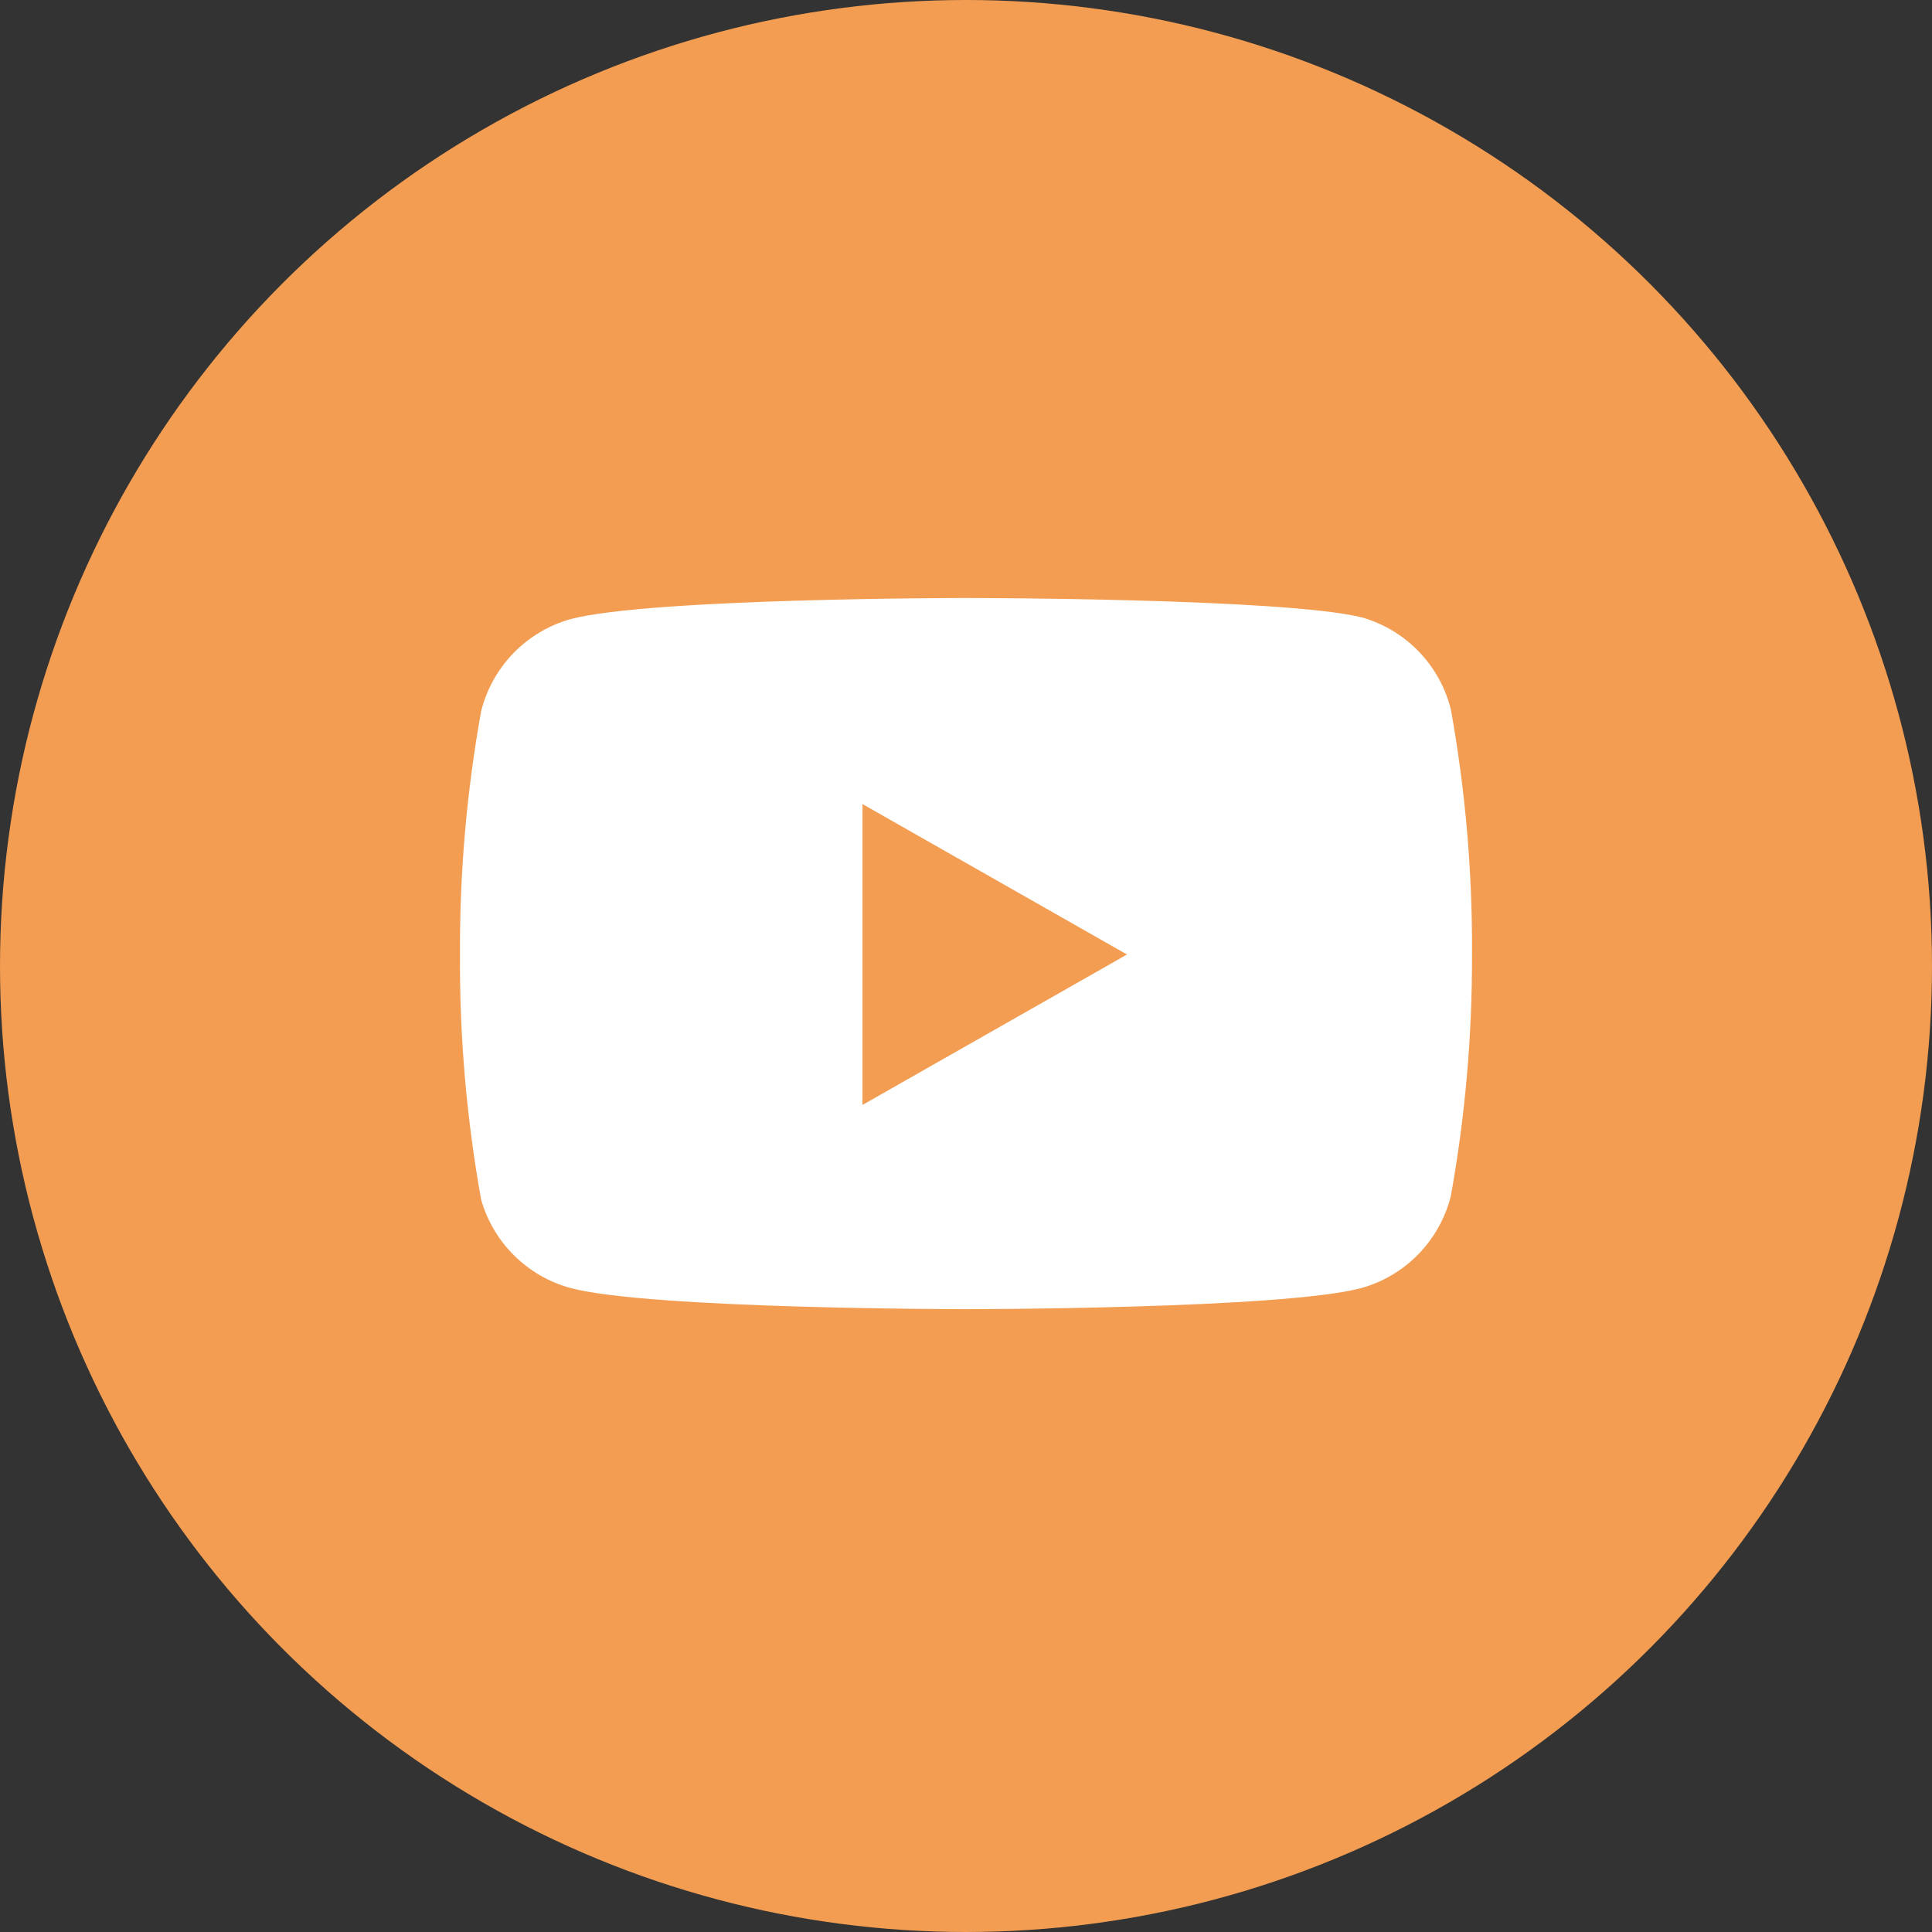
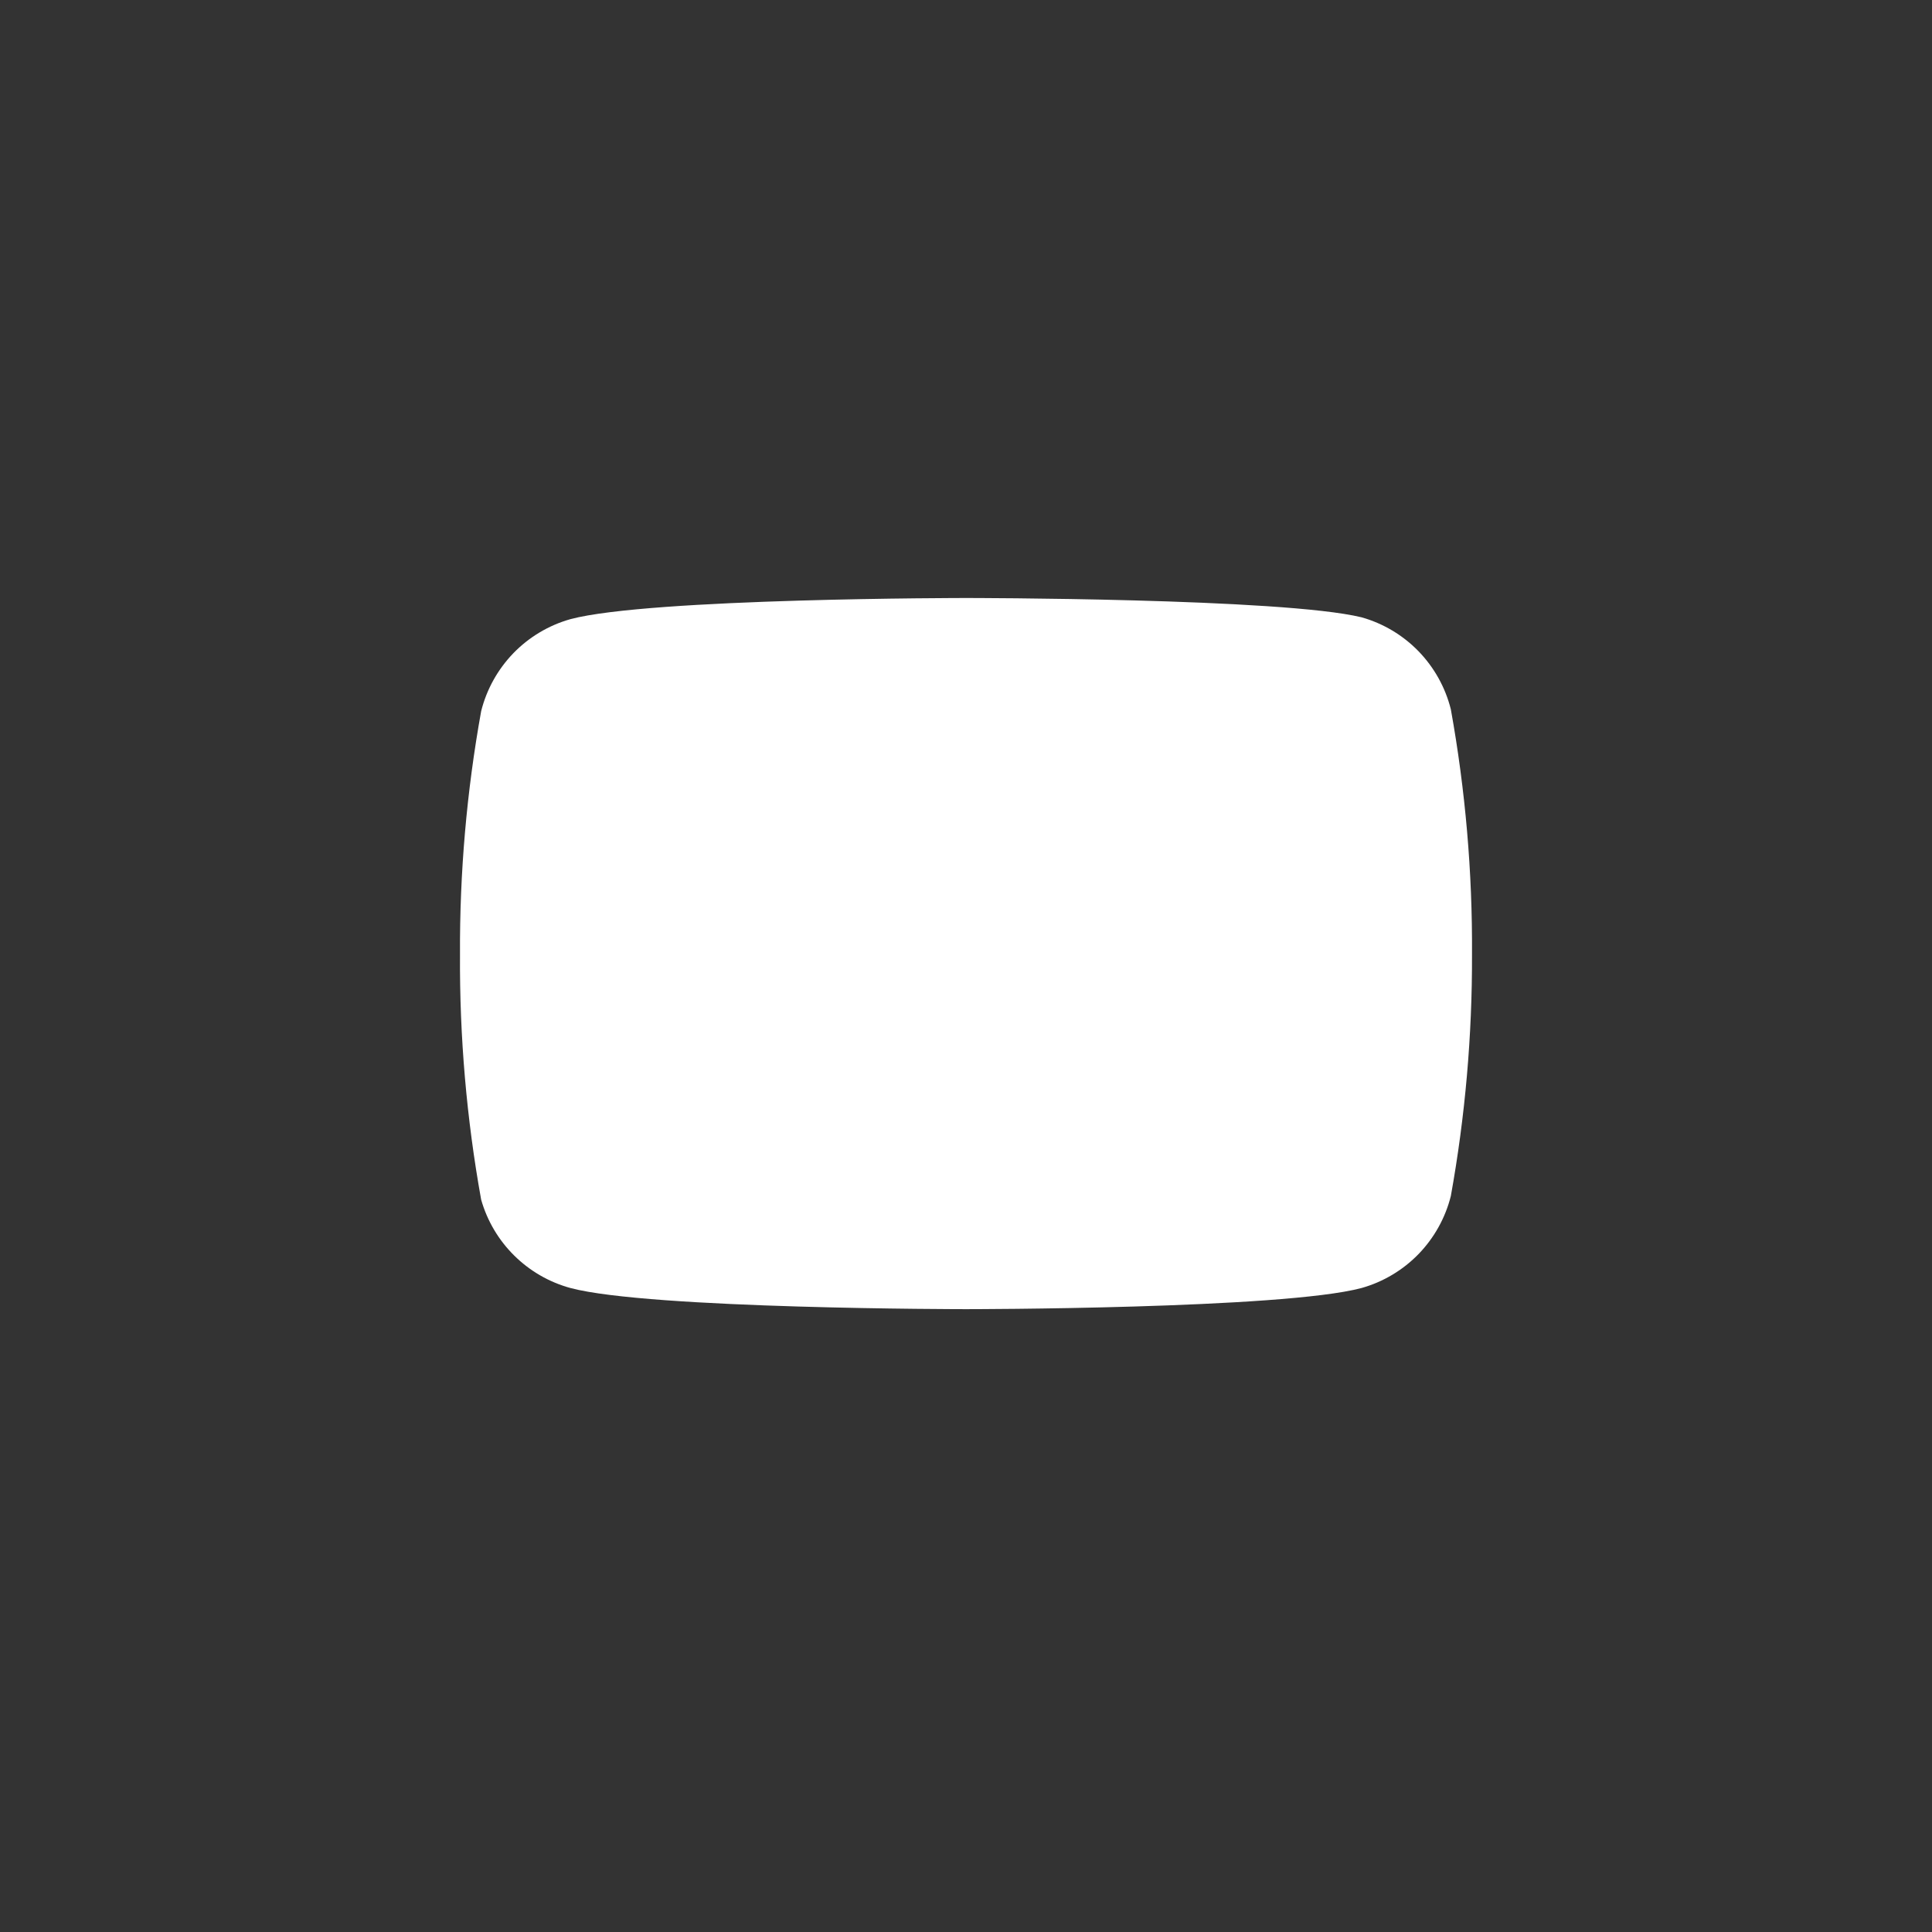
<svg xmlns="http://www.w3.org/2000/svg" width="42" height="42" viewBox="0 0 42 42" fill="none">
  <rect x="0" y="0" width="42" height="42" fill="#333333" stroke="none" />
-   <circle cx="21" cy="21" r="21" fill="#F29D52" />
  <path d="M31.54 15.42C31.421 14.945 31.179 14.511 30.839 14.159C30.498 13.808 30.071 13.553 29.6 13.42C27.88 13 21 13 21 13C21 13 14.12 13 12.4 13.46C11.929 13.593 11.502 13.848 11.161 14.199C10.821 14.551 10.579 14.985 10.46 15.46C10.145 17.206 9.991 18.976 10 20.75C9.989 22.537 10.143 24.321 10.46 26.08C10.591 26.54 10.838 26.958 11.178 27.294C11.518 27.631 11.939 27.874 12.4 28C14.12 28.46 21 28.46 21 28.46C21 28.46 27.88 28.46 29.6 28C30.071 27.867 30.498 27.612 30.839 27.261C31.179 26.909 31.421 26.475 31.54 26C31.852 24.268 32.006 22.51 32 20.75C32.011 18.963 31.857 17.179 31.54 15.42Z" fill="white" />
-   <path d="M18.75 24.02L24.5 20.75L18.75 17.48V24.02Z" fill="#F29D52" />
</svg>